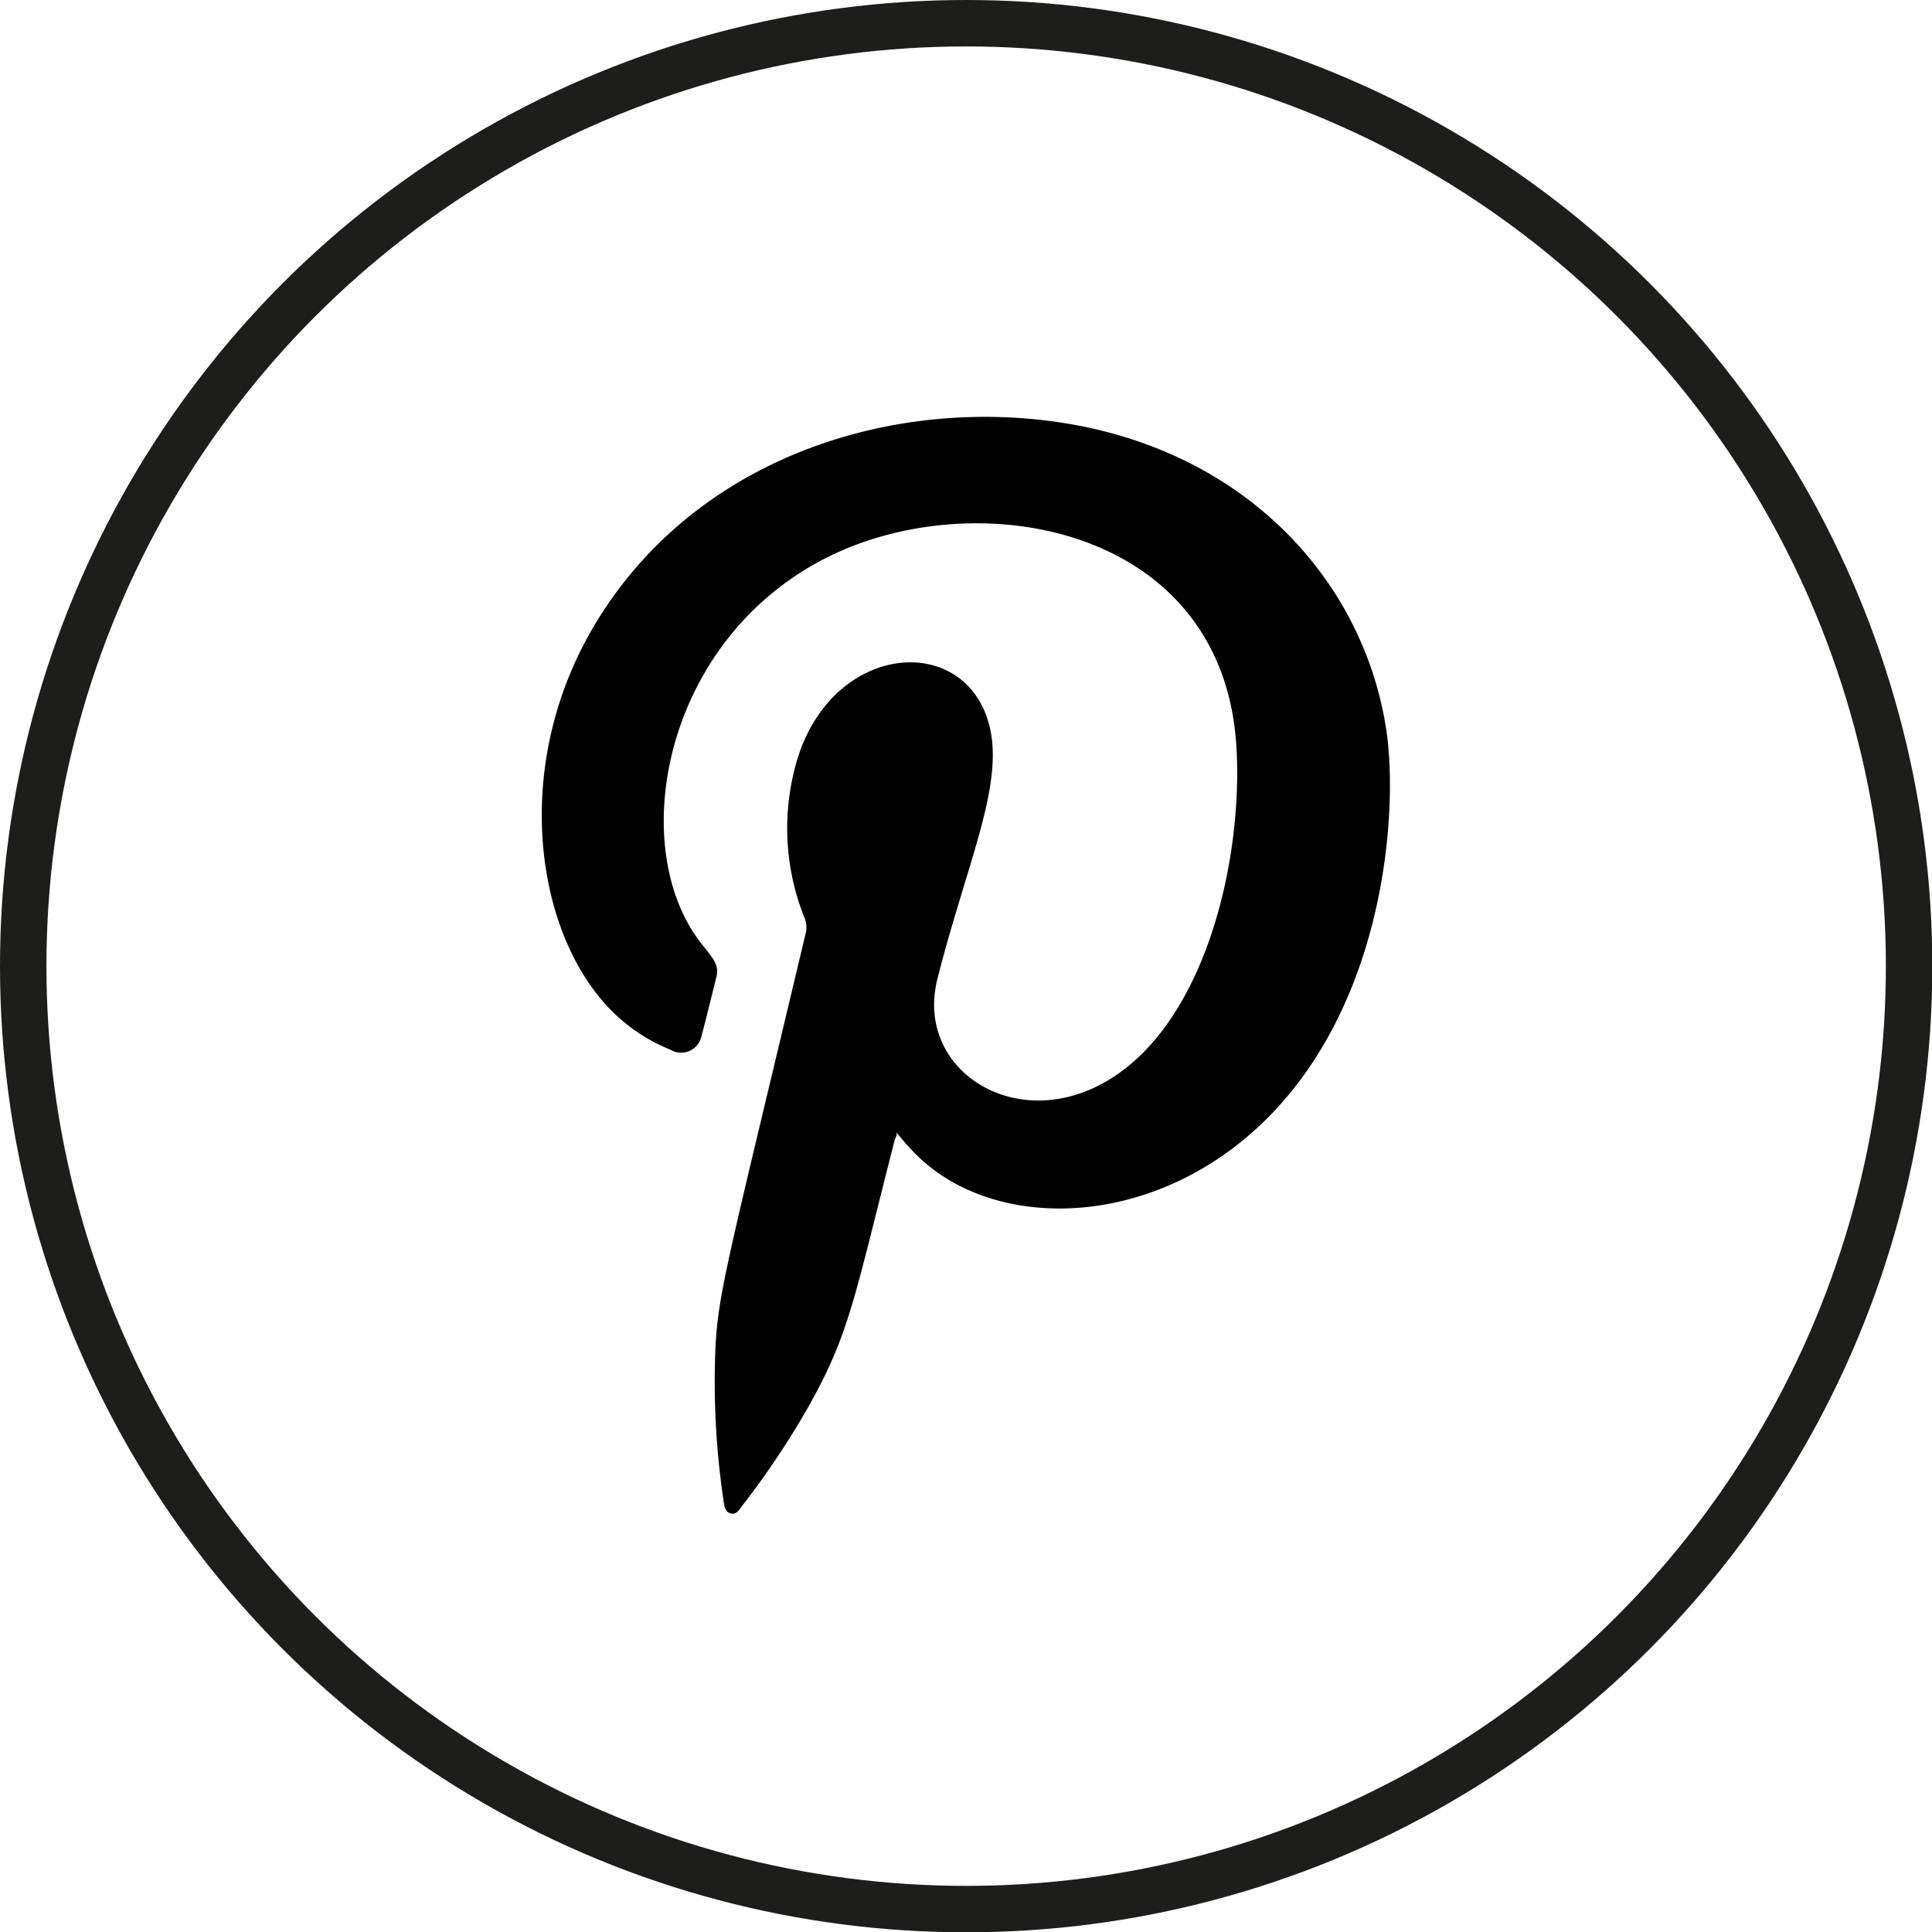
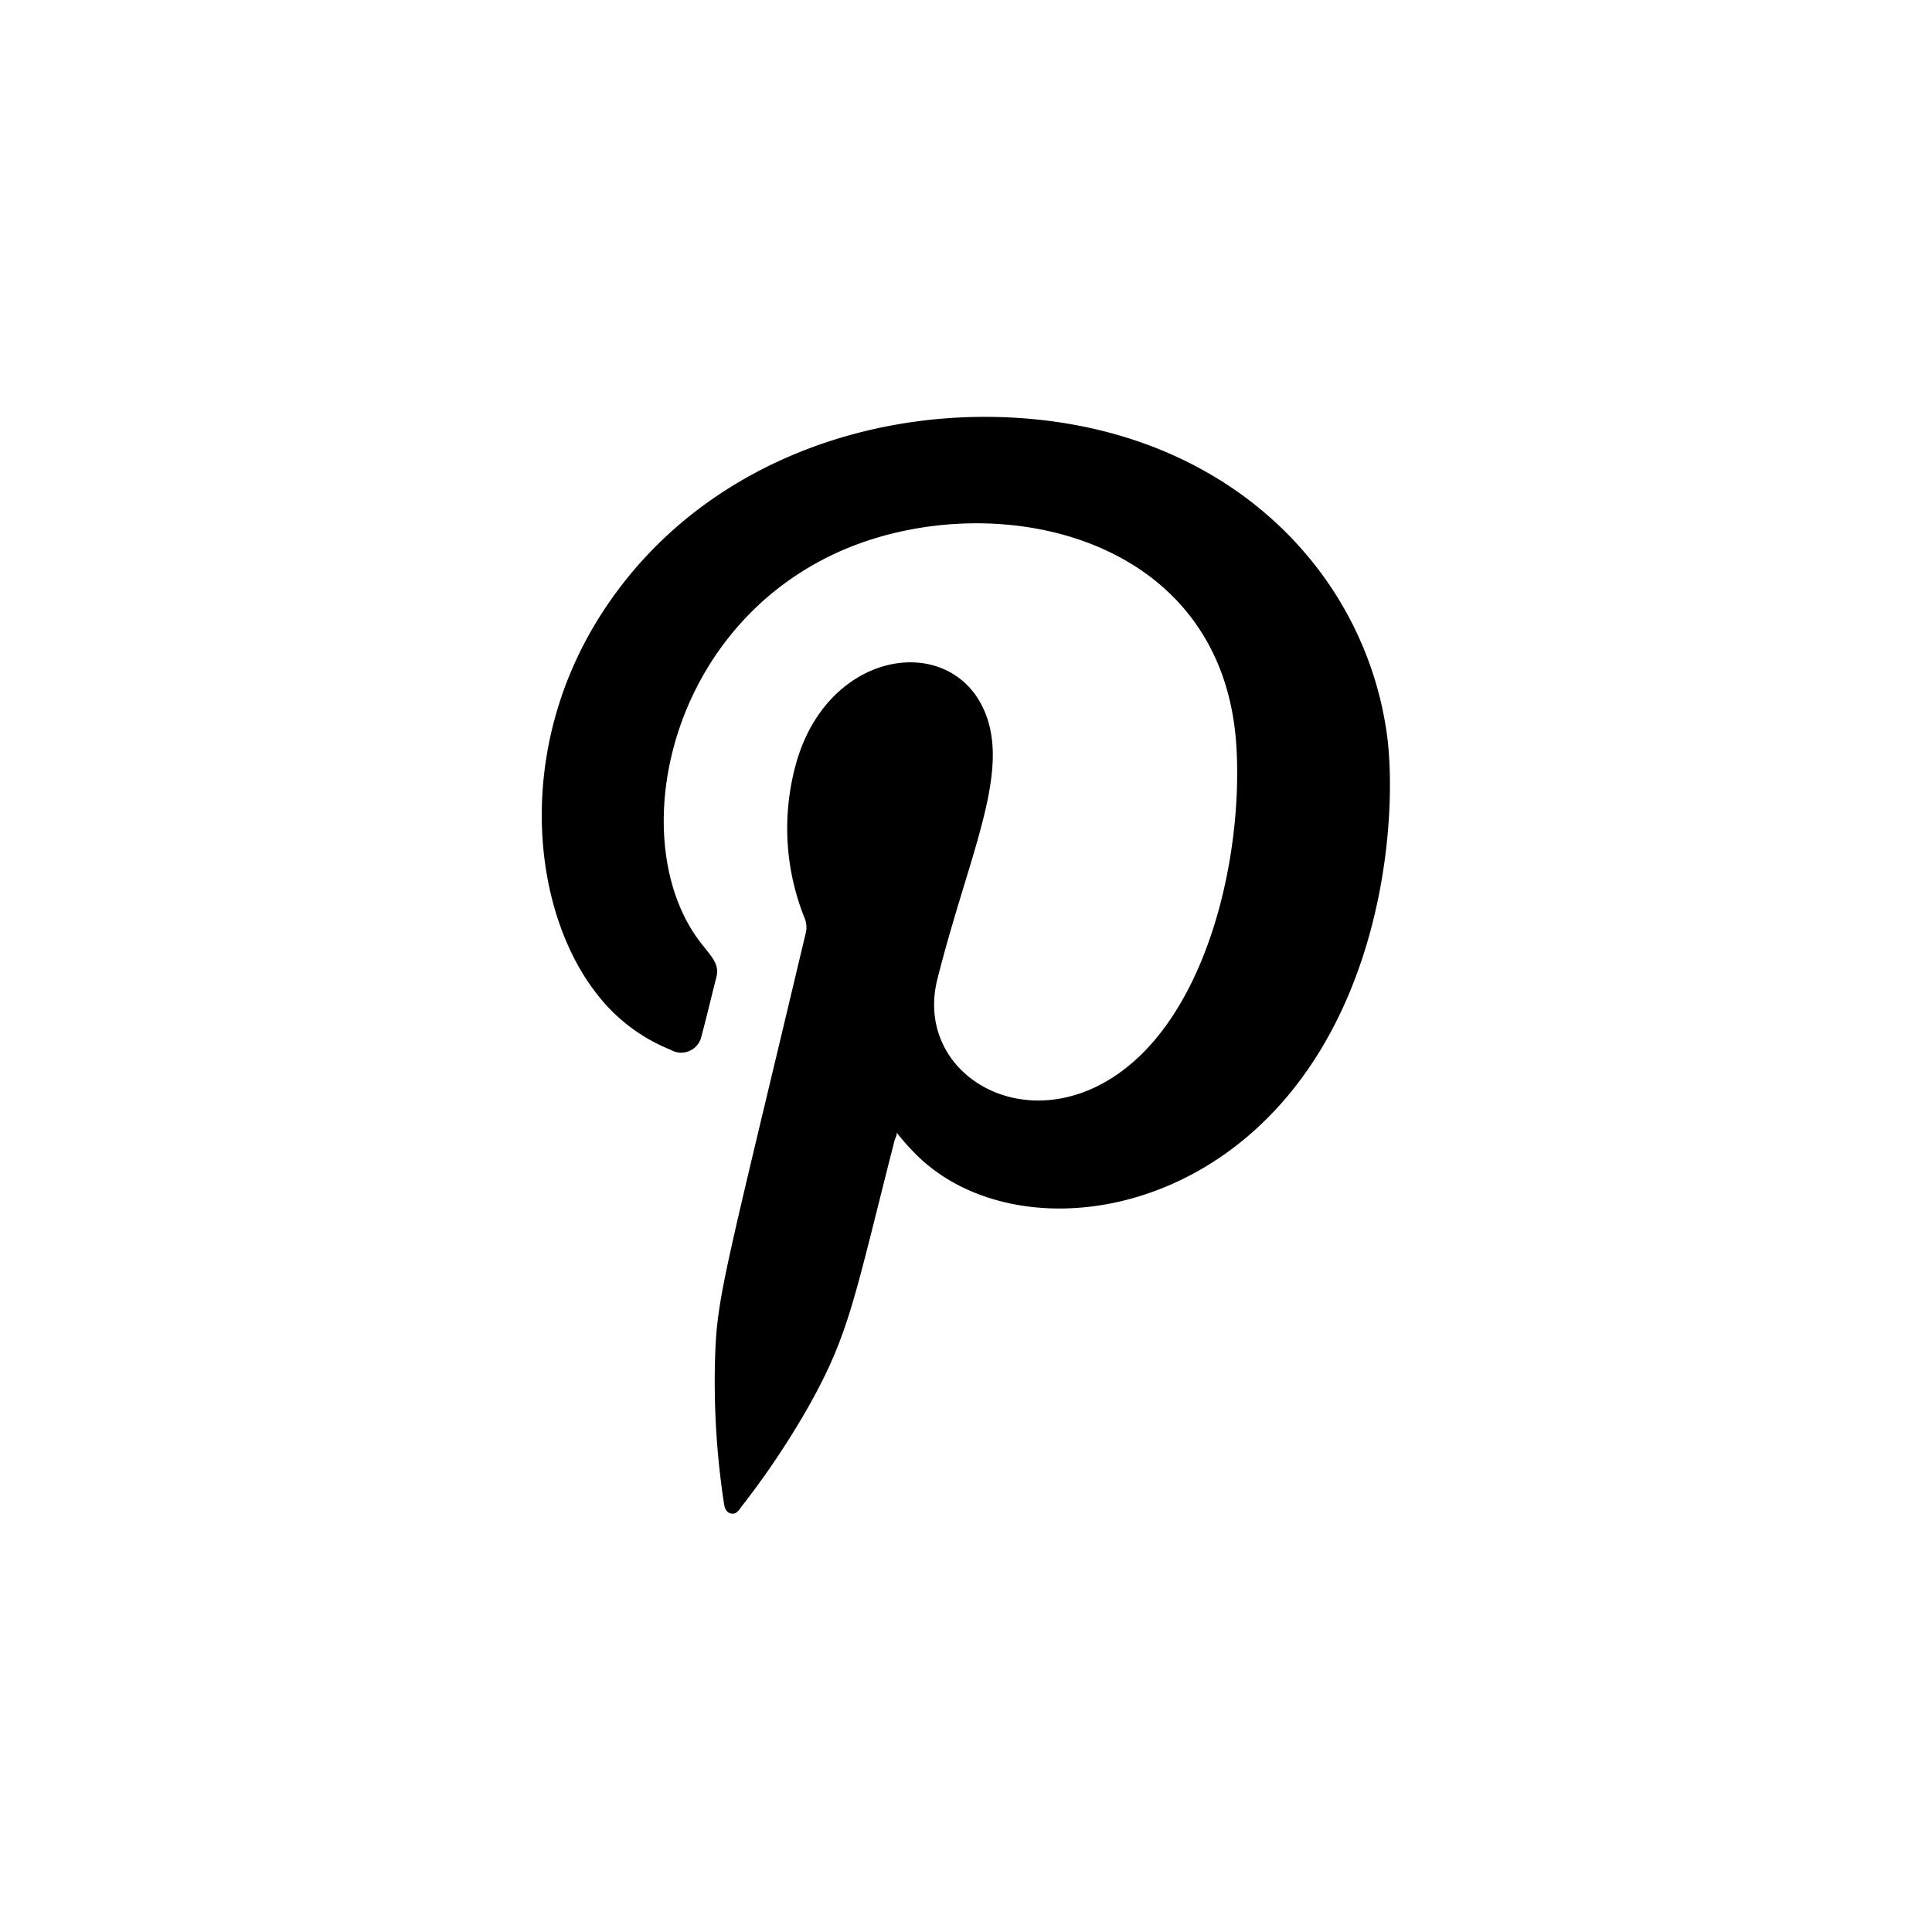
<svg xmlns="http://www.w3.org/2000/svg" data-name="Calque 1" viewBox="0 0 62.41 62.41">
  <path d="M28.97 36.59c0 .11-.06.19-.08.28-1.3 5.09-1.45 6.22-2.78 8.58a26.81 26.81 0 01-2.15 3.21c-.09.12-.17.27-.35.23s-.21-.22-.23-.37a26 26 0 01-.28-4.67c.06-2 .32-2.73 2.94-13.76a.8.8 0 00-.06-.46 7.78 7.78 0 01-.21-5.15c1.19-3.77 5.46-4.06 6.2-1 .46 1.92-.75 4.43-1.69 8.15-.77 3.06 2.84 5.24 5.92 3 2.84-2.06 3.95-7 3.74-10.51-.42-7-8.08-8.49-12.94-6.25-5.57 2.58-6.84 9.49-4.32 12.64.32.41.57.65.46 1.06-.16.63-.31 1.27-.48 1.9a.67.67 0 01-1 .44 5.64 5.64 0 01-2.33-1.74c-2.14-2.65-2.75-7.88.08-12.31 3.13-4.91 8.95-6.89 14.26-6.29 6.35.72 10.36 5.06 11.11 10 .35 2.24.1 7.77-3.05 11.67-3.62 4.49-9.48 4.79-12.19 2a7.12 7.12 0 01-.57-.65z" fill-rule="evenodd" />
-   <circle cx="31.21" cy="31.21" r="30.46" fill="none" stroke="#1d1d1b" stroke-miterlimit="10" stroke-width="1.5" />
</svg>